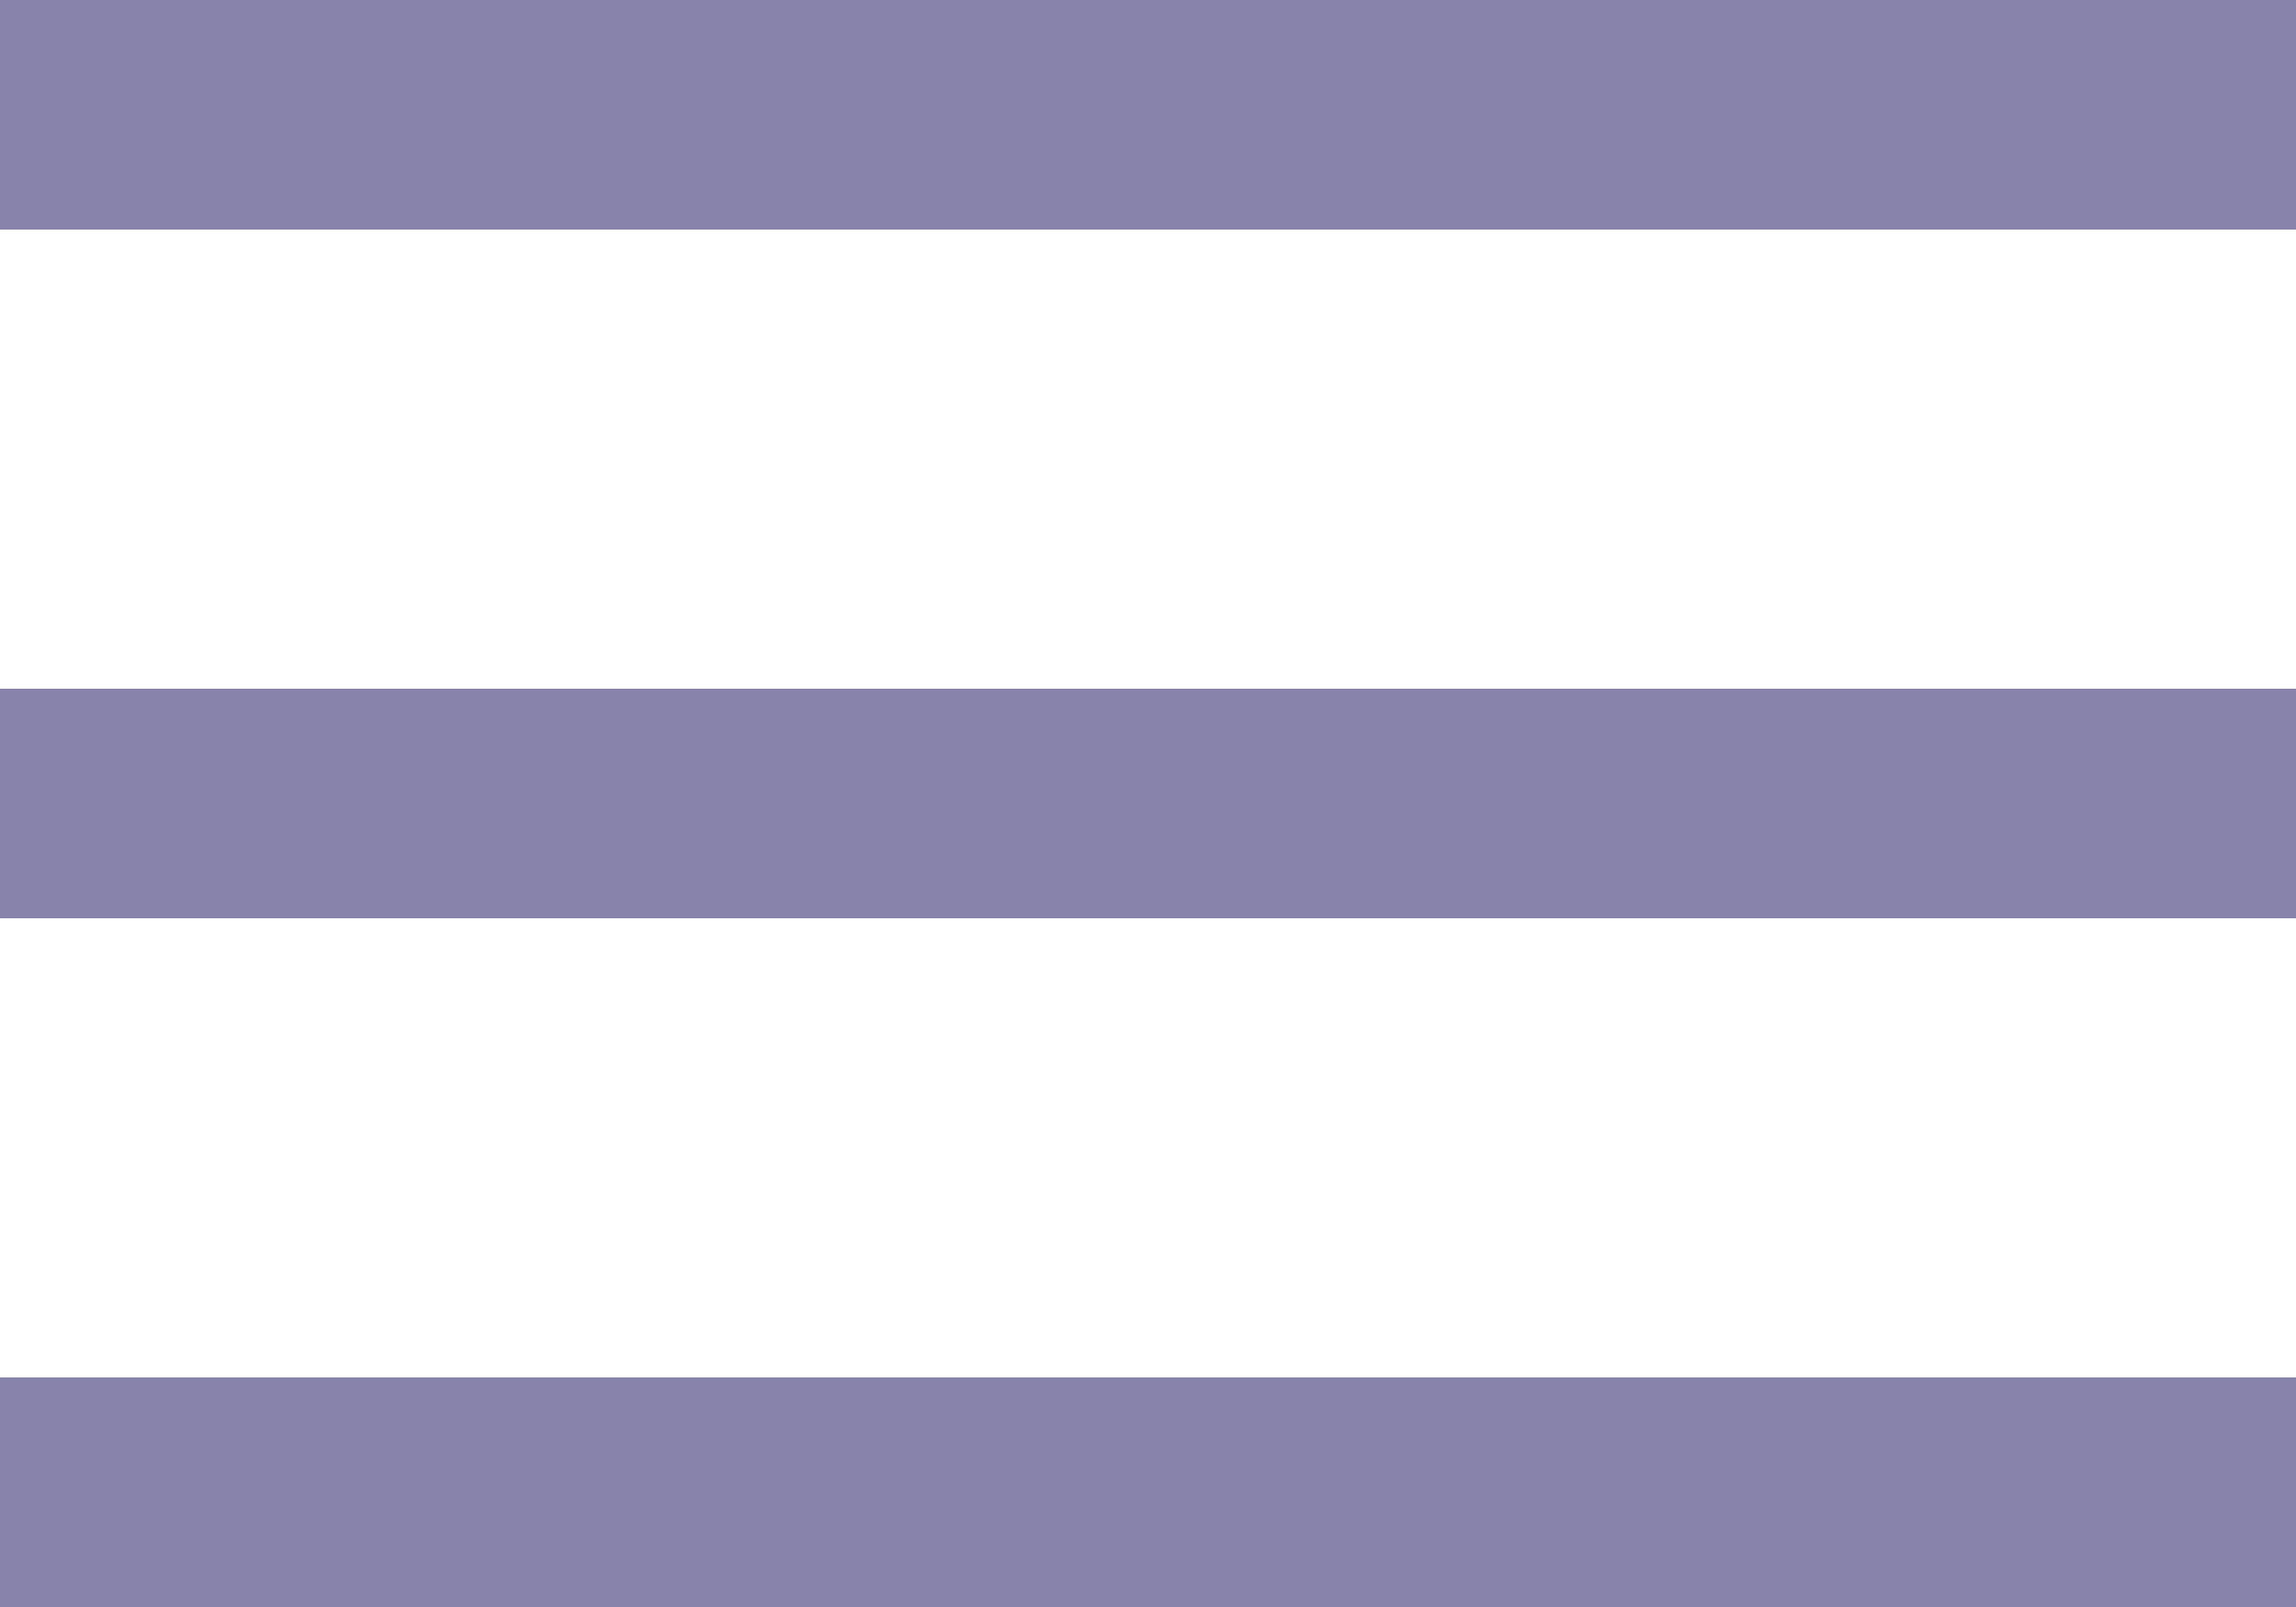
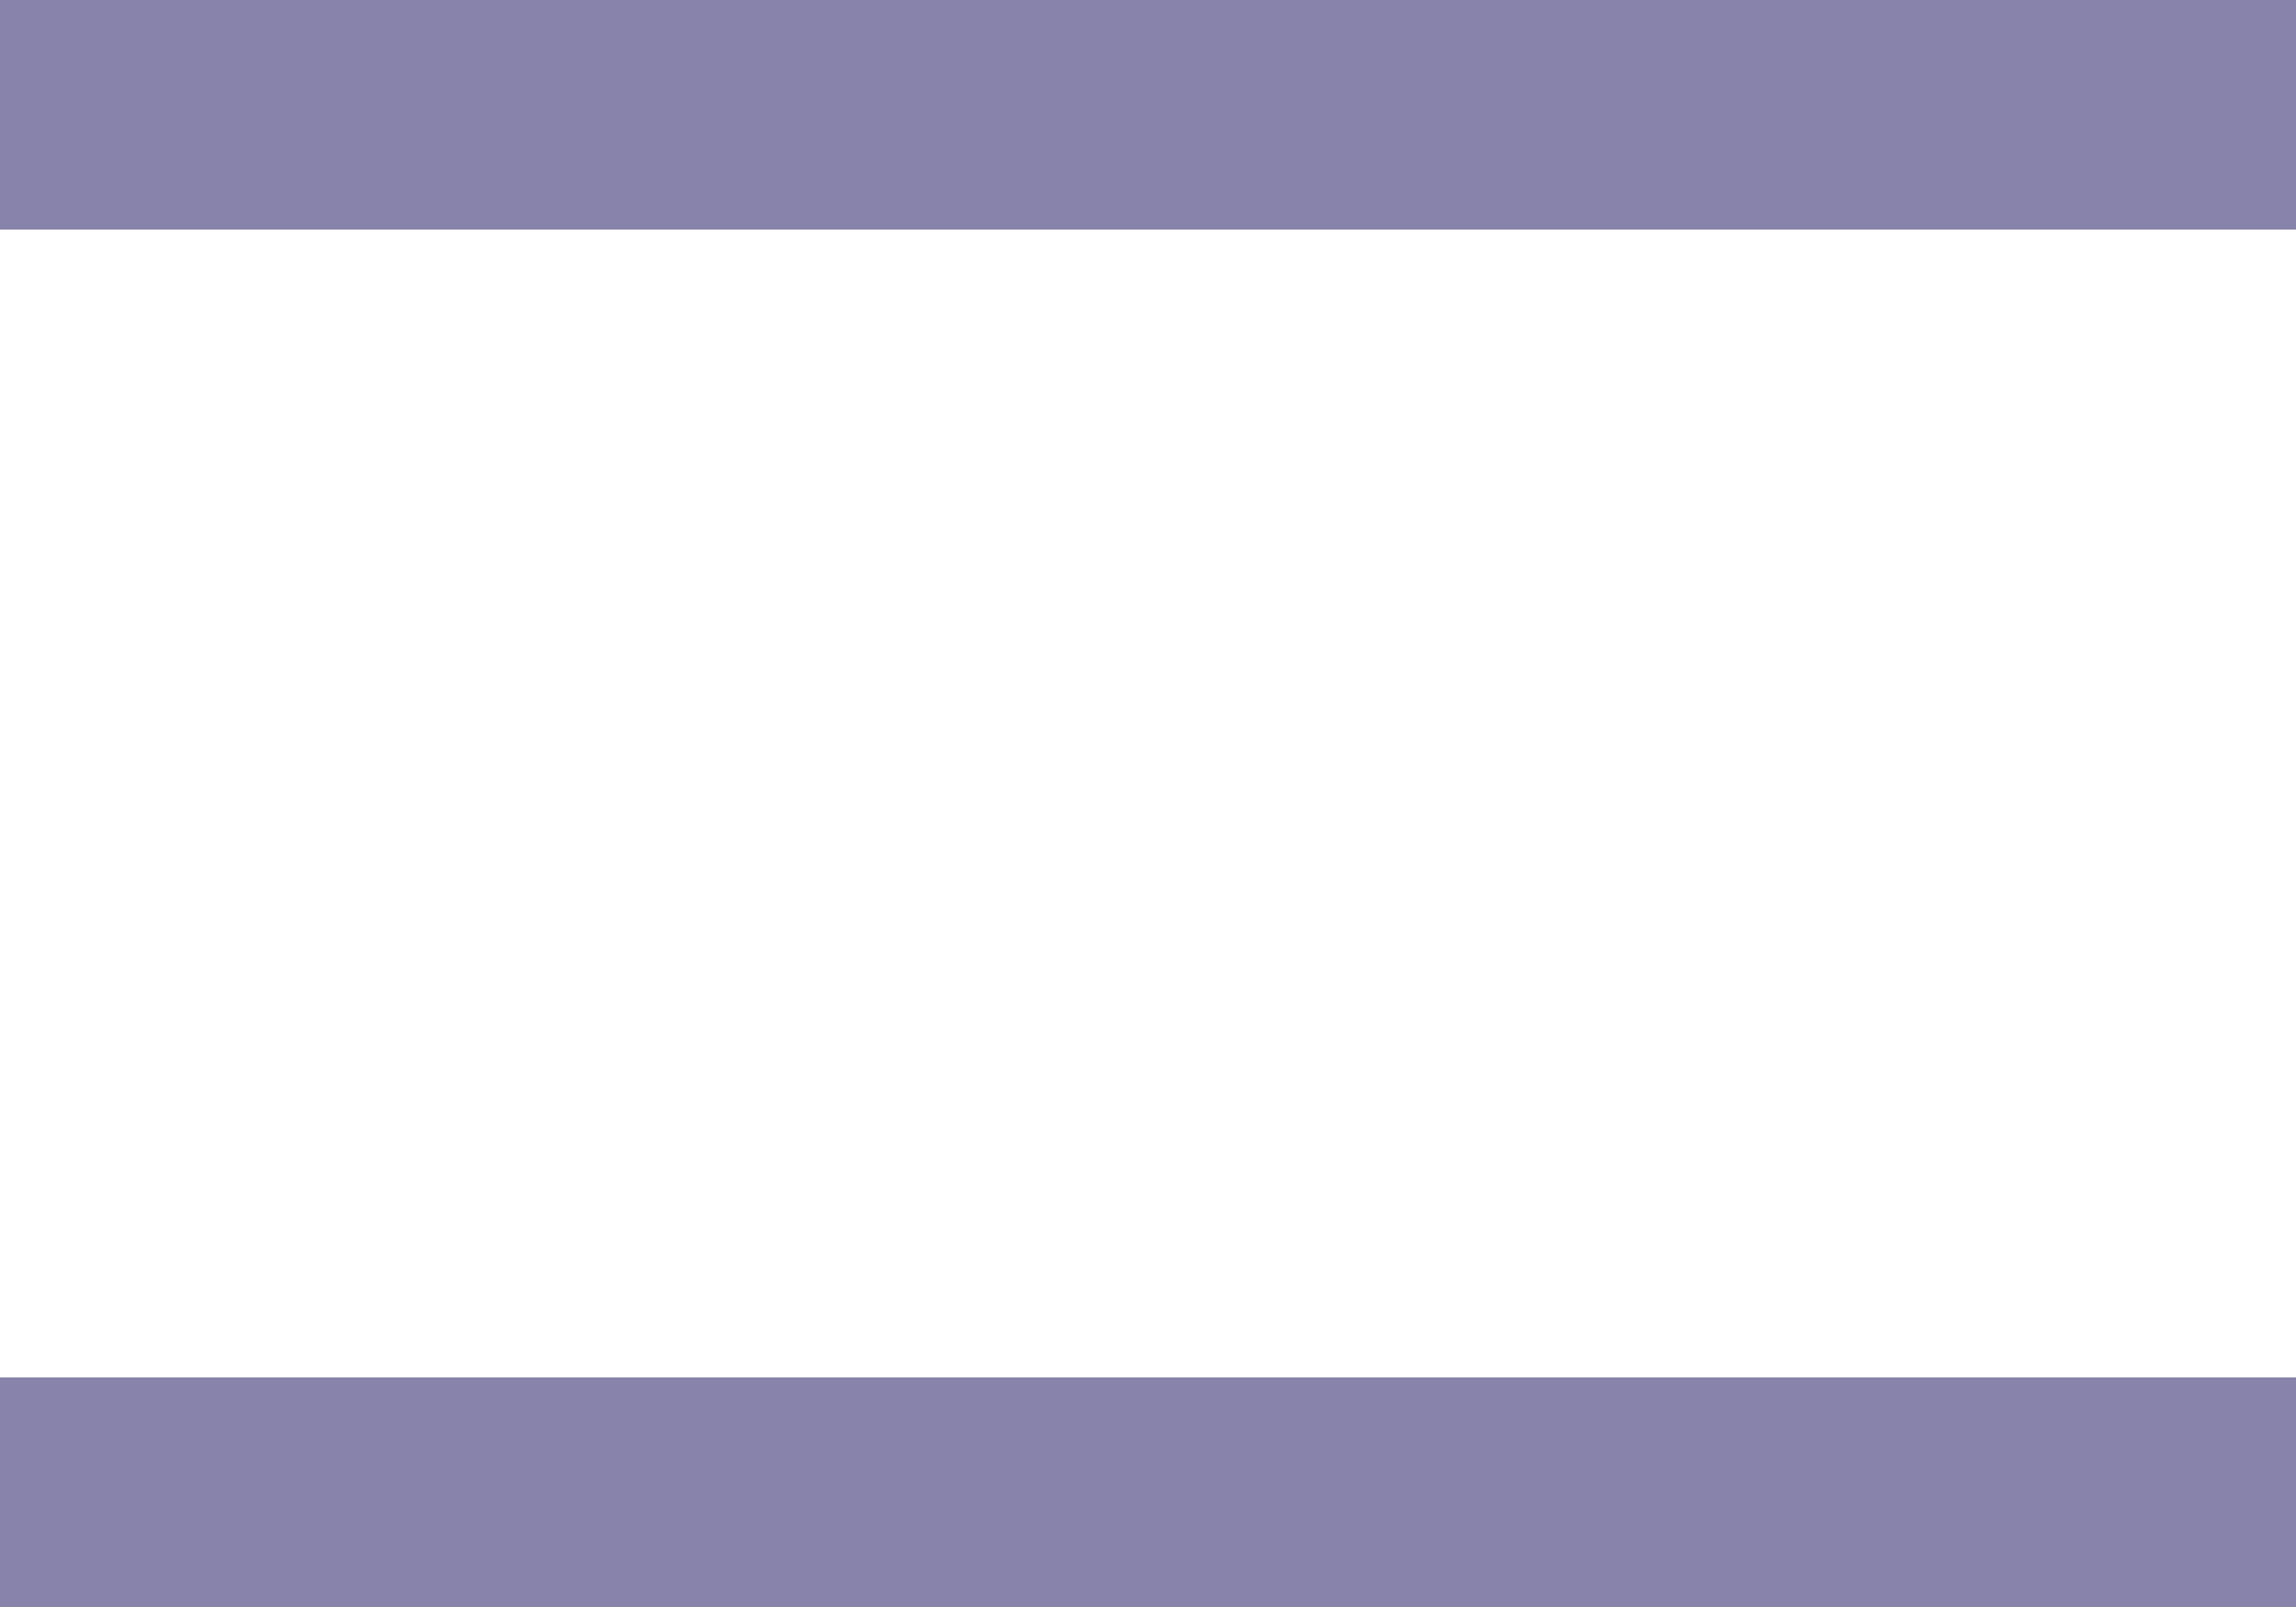
<svg xmlns="http://www.w3.org/2000/svg" width="10" height="7" viewBox="0 0 10 7">
  <g id="Group" opacity="0.5">
    <path id="Path" d="M0,.5H10" fill="none" stroke="#110755" stroke-miterlimit="10" stroke-width="1" />
-     <path id="Path_Copy" data-name="Path Copy" d="M0,.5H10" transform="translate(0 3)" fill="none" stroke="#110755" stroke-miterlimit="10" stroke-width="1" />
    <path id="Path_Copy_2" data-name="Path Copy 2" d="M0,.5H10" transform="translate(0 6)" fill="none" stroke="#110755" stroke-miterlimit="10" stroke-width="1" />
  </g>
</svg>